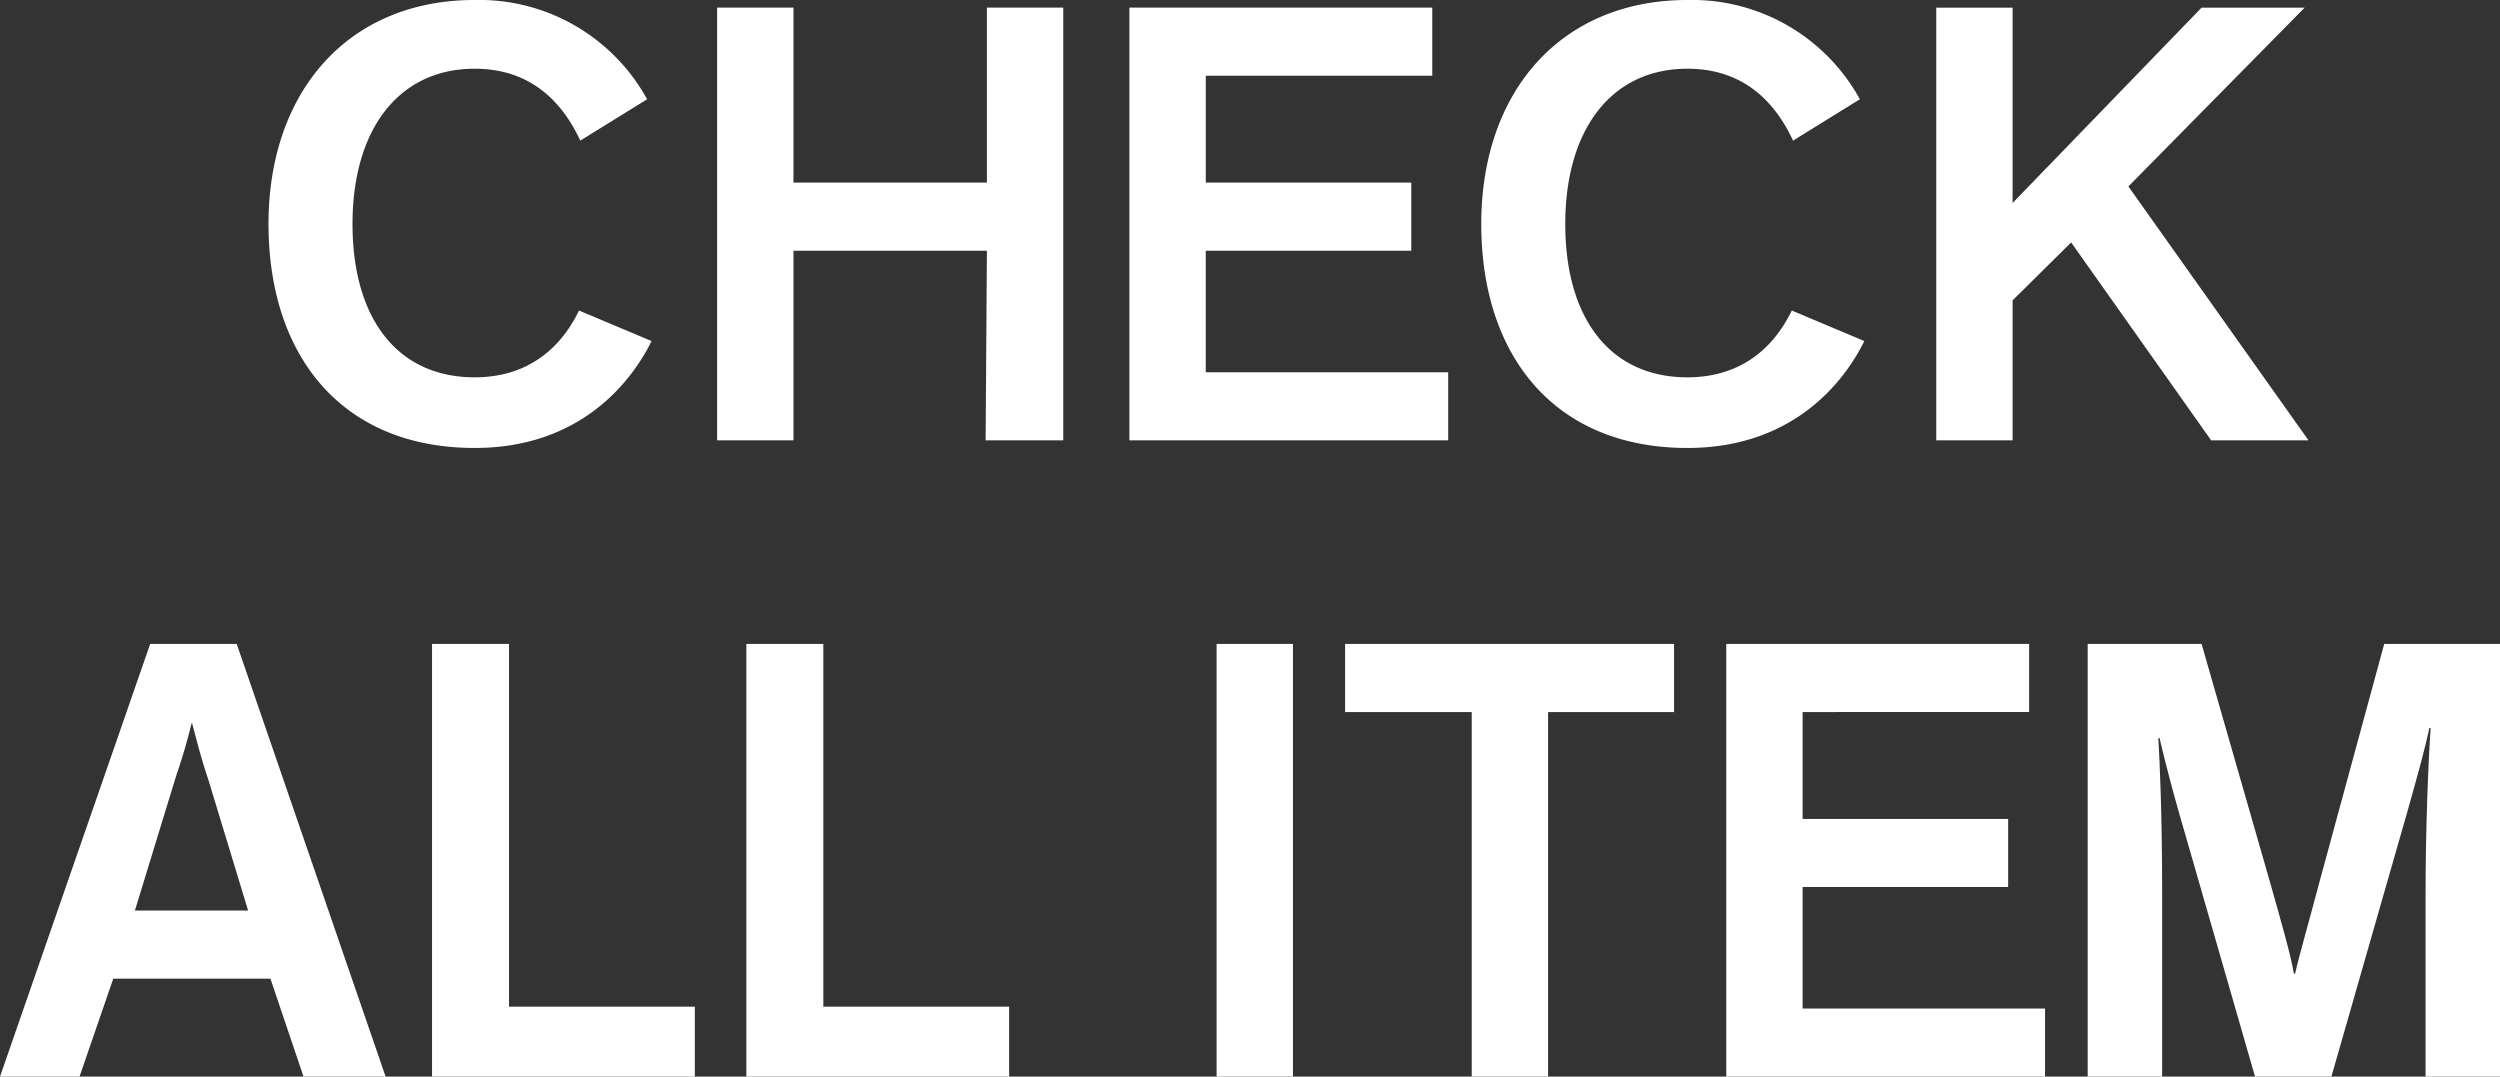
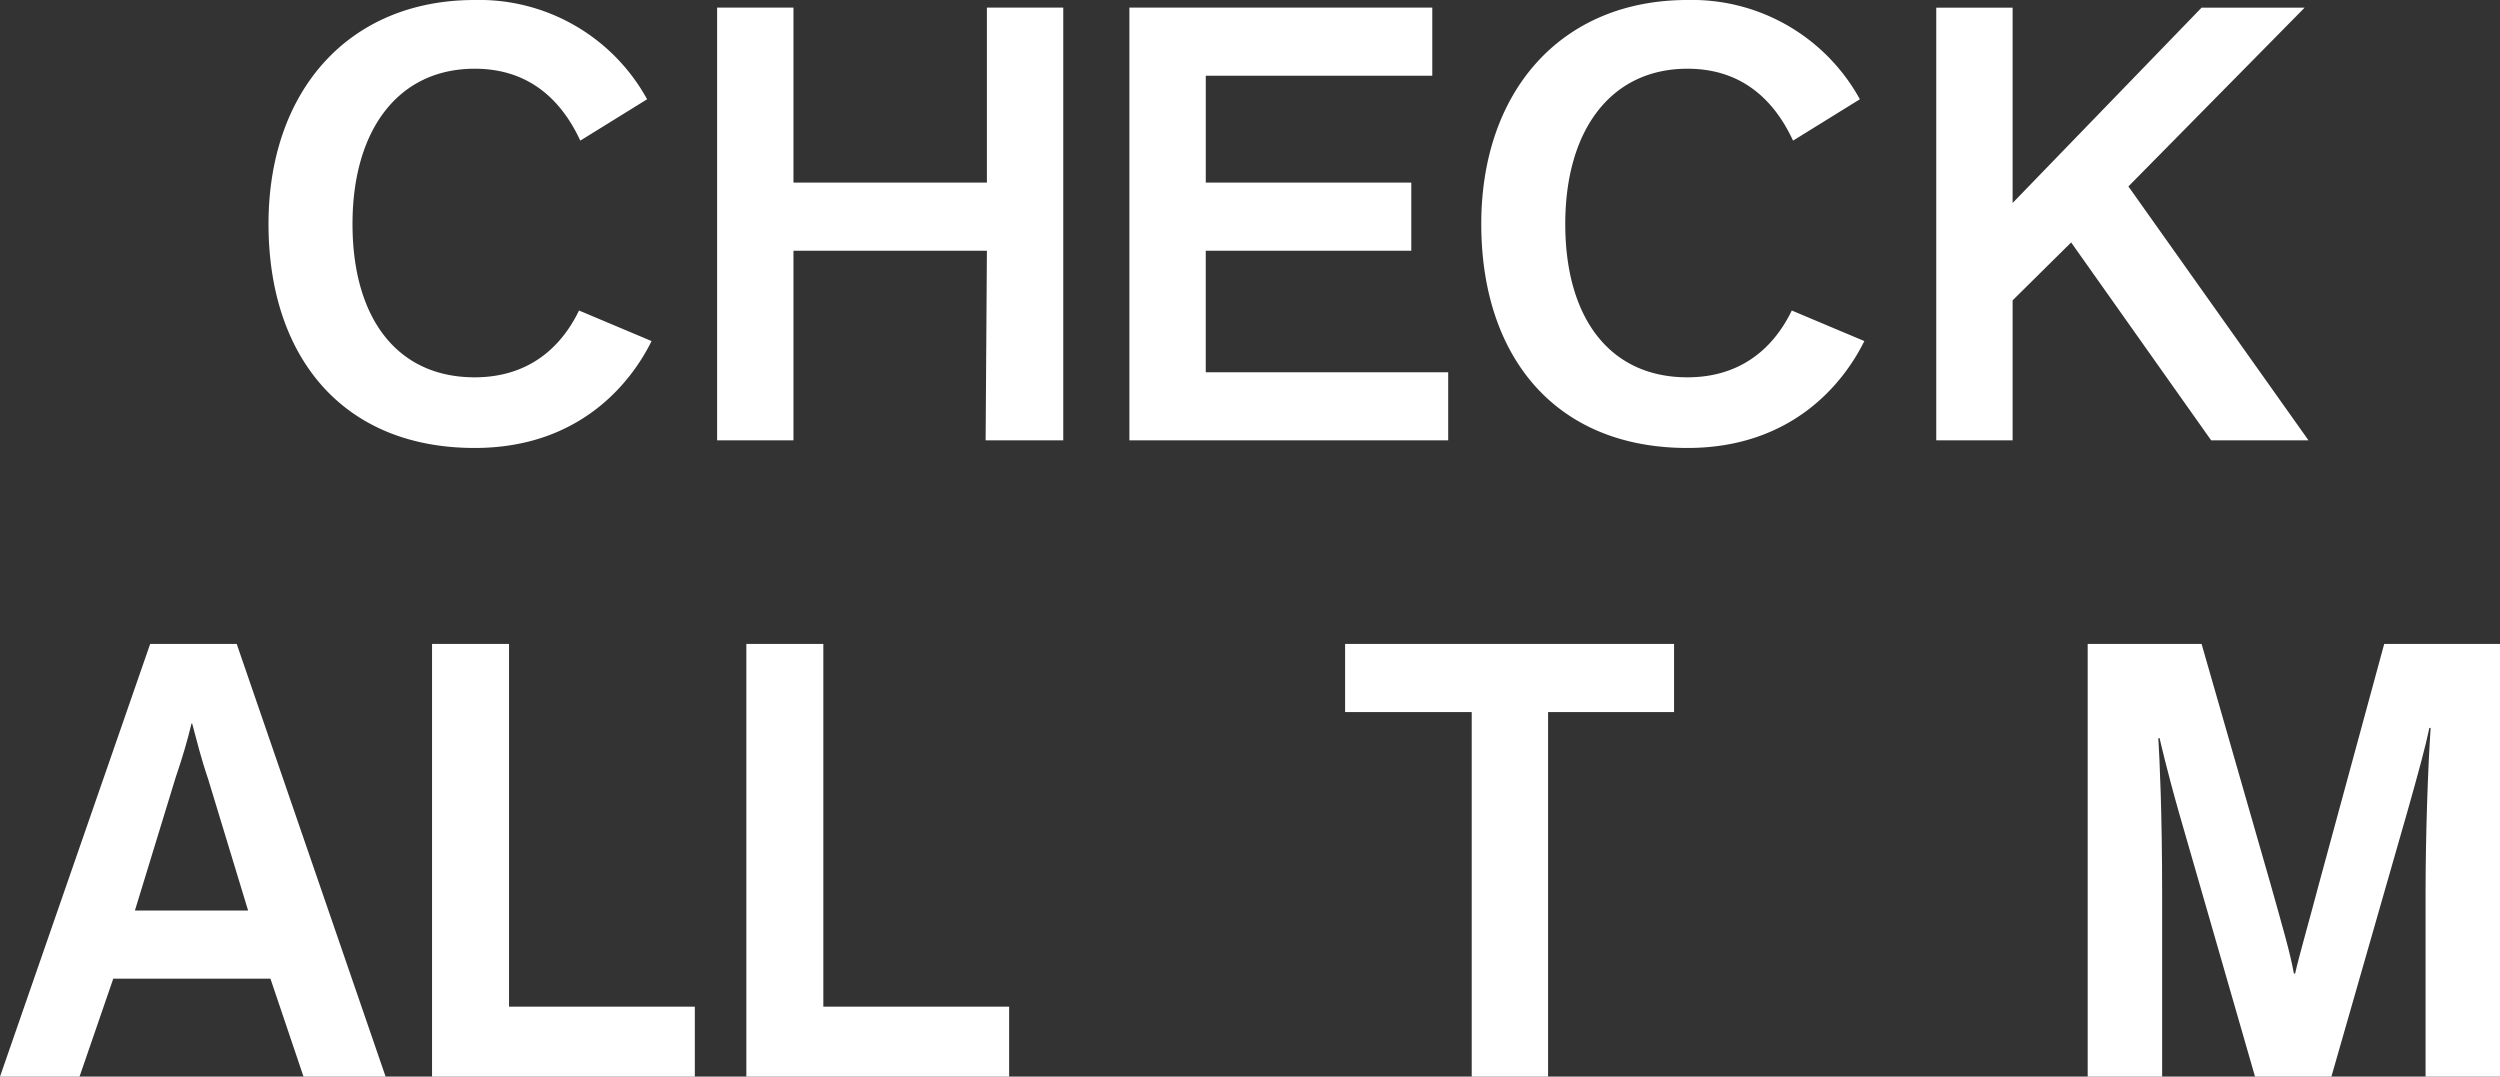
<svg xmlns="http://www.w3.org/2000/svg" width="294.669" height="126.898" viewBox="0 0 294.669 126.898">
  <rect x="0" y="0" width="294.669" height="126.898" fill="#333333" stroke="none" />
  <g id="グループ_133" data-name="グループ 133" transform="translate(-2260.356 -2132.691)">
    <g id="グループ_109" data-name="グループ 109">
      <path id="パス_195" data-name="パス 195" d="M2337.154,2172.891c-2.325,4.724-8.325,12.6-20.849,12.6-15.674,0-24.3-10.875-24.3-26.4,0-15.6,9.374-26.4,24.3-26.4a22.57,22.57,0,0,1,20.324,11.7l-7.875,4.875c-2.475-5.326-6.525-8.475-12.449-8.475-9,0-14.4,7.2-14.4,18.3s5.25,18.074,14.4,18.074c5.774,0,9.9-2.925,12.3-7.874Z" fill="#fff" />
      <path id="パス_196" data-name="パス 196" d="M2353.88,2162.241v22.349h-9v-51h9v20.625h22.8v-20.625h9v51h-9.15l.15-22.349Z" fill="#fff" />
      <path id="パス_197" data-name="パス 197" d="M2402.478,2141.617v12.6H2426.7v8.024h-24.224v14.324h28.575v8.025h-37.575v-51h35.7v8.025Z" fill="#fff" />
      <path id="パス_198" data-name="パス 198" d="M2480.1,2172.891c-2.326,4.724-8.326,12.6-20.85,12.6-15.674,0-24.3-10.875-24.3-26.4,0-15.6,9.375-26.4,24.3-26.4a22.569,22.569,0,0,1,20.324,11.7l-7.875,4.875c-2.474-5.326-6.524-8.475-12.449-8.475-9,0-14.4,7.2-14.4,18.3s5.25,18.074,14.4,18.074c5.774,0,9.9-2.925,12.3-7.874Z" fill="#fff" />
      <path id="パス_199" data-name="パス 199" d="M2532.452,2184.59h-11.474l-16.5-23.324-6.9,6.825v16.5h-9v-51h9v23.024l22.275-23.024H2532l-20.774,21.074Z" fill="#fff" />
      <path id="パス_200" data-name="パス 200" d="M2269.73,2259.59h-9.374l17.7-51h10.2l17.55,51h-9.675l-3.9-11.549h-18.523Zm15.15-35.1c-.824-2.4-1.35-4.574-1.875-6.524h-.074c-.451,1.875-1.051,3.974-1.875,6.375l-4.8,15.674H2289.6Z" fill="#fff" />
      <path id="パス_201" data-name="パス 201" d="M2320.354,2208.592v42.749h21.9v8.249h-30.974v-51Z" fill="#fff" />
      <path id="パス_202" data-name="パス 202" d="M2357.4,2208.592v42.749h21.9v8.249h-30.974v-51Z" fill="#fff" />
-       <path id="パス_203" data-name="パス 203" d="M2412.754,2259.59h-9v-51h9Z" fill="#fff" />
      <path id="パス_204" data-name="パス 204" d="M2418.9,2208.592h38.774v8.025h-14.85v42.973h-9v-42.973H2418.9Z" fill="#fff" />
-       <path id="パス_205" data-name="パス 205" d="M2472.827,2216.617v12.6h24.224v8.024h-24.224v14.324H2501.4v8.025h-37.574v-51h35.7v8.025Z" fill="#fff" />
      <path id="パス_206" data-name="パス 206" d="M2526.151,2259.59l-8.924-30.974c-1.5-5.25-2.326-8.925-2.326-8.925h-.149c.149,2.4.45,8.776.45,18.3v21.6h-8.775v-51h13.425l8.1,28.2c1.35,4.8,2.4,8.4,2.776,10.649h.149c.45-2.024,1.725-6.449,2.85-10.724l7.65-28.124h13.649v51h-8.774v-21.6c0-7.125.3-15.224.6-19.5h-.151c-.449,2.175-1.349,5.475-2.625,9.975l-8.924,31.123Z" fill="#fff" />
    </g>
  </g>
</svg>